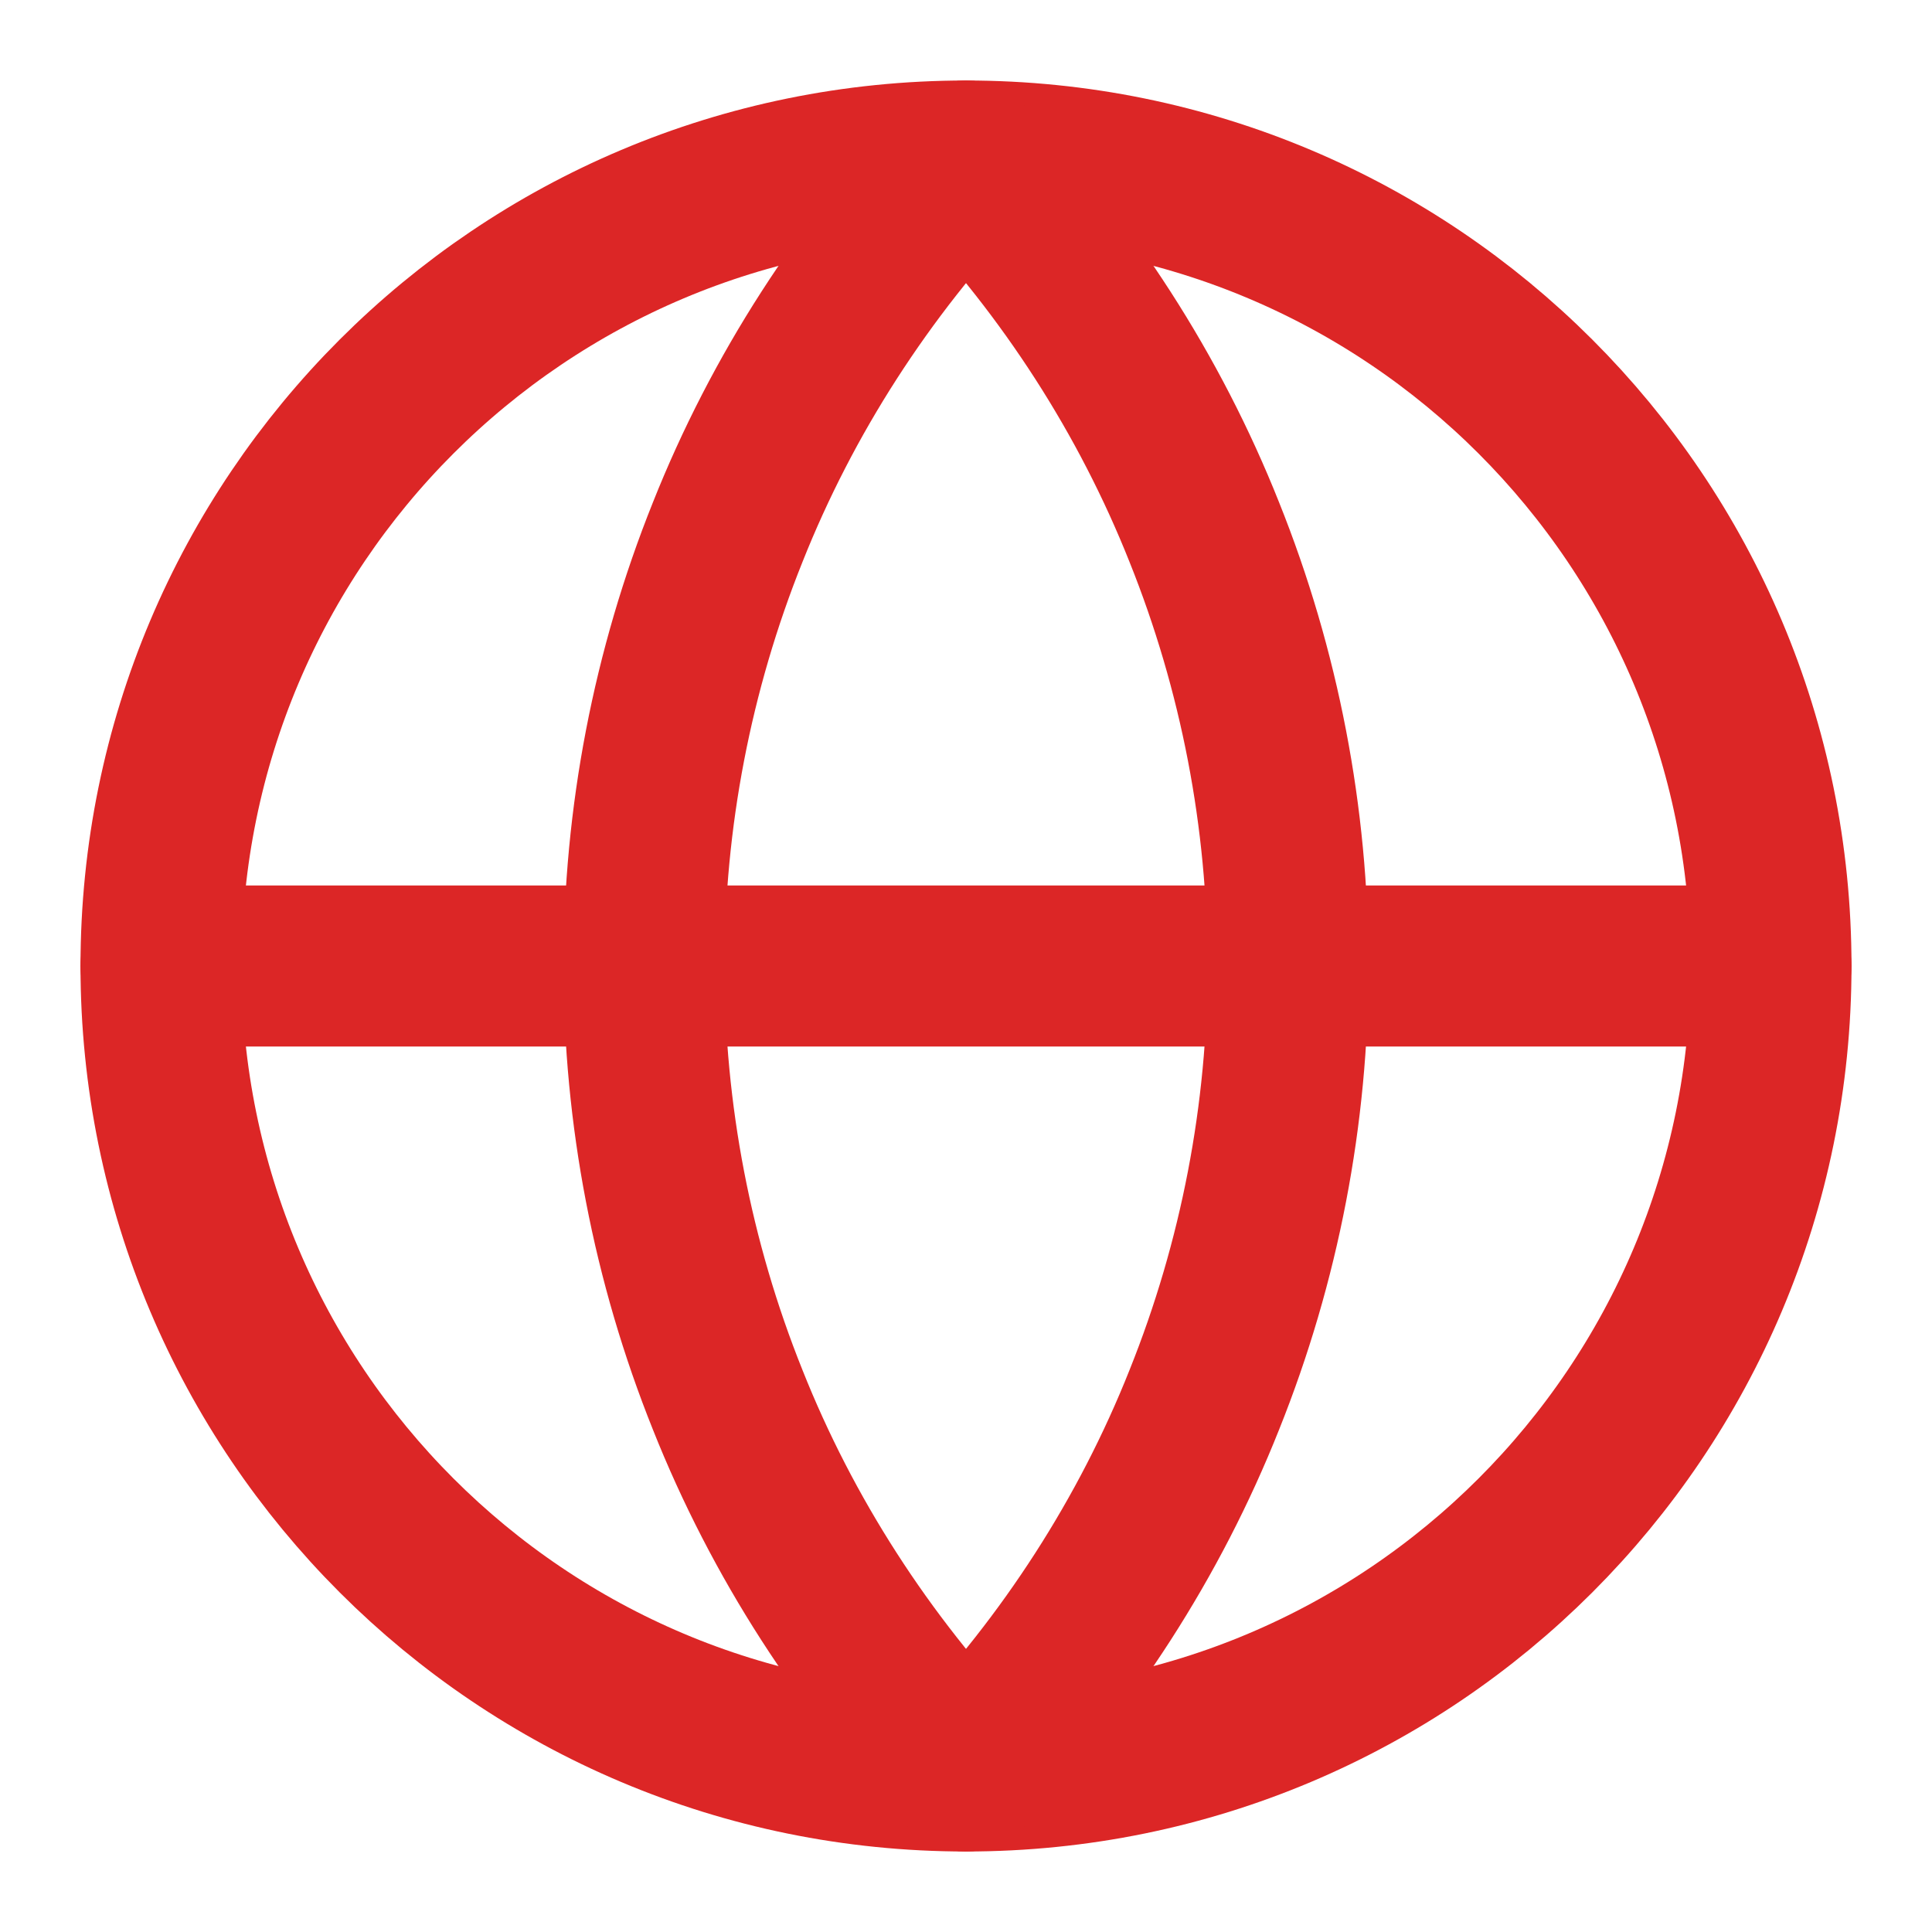
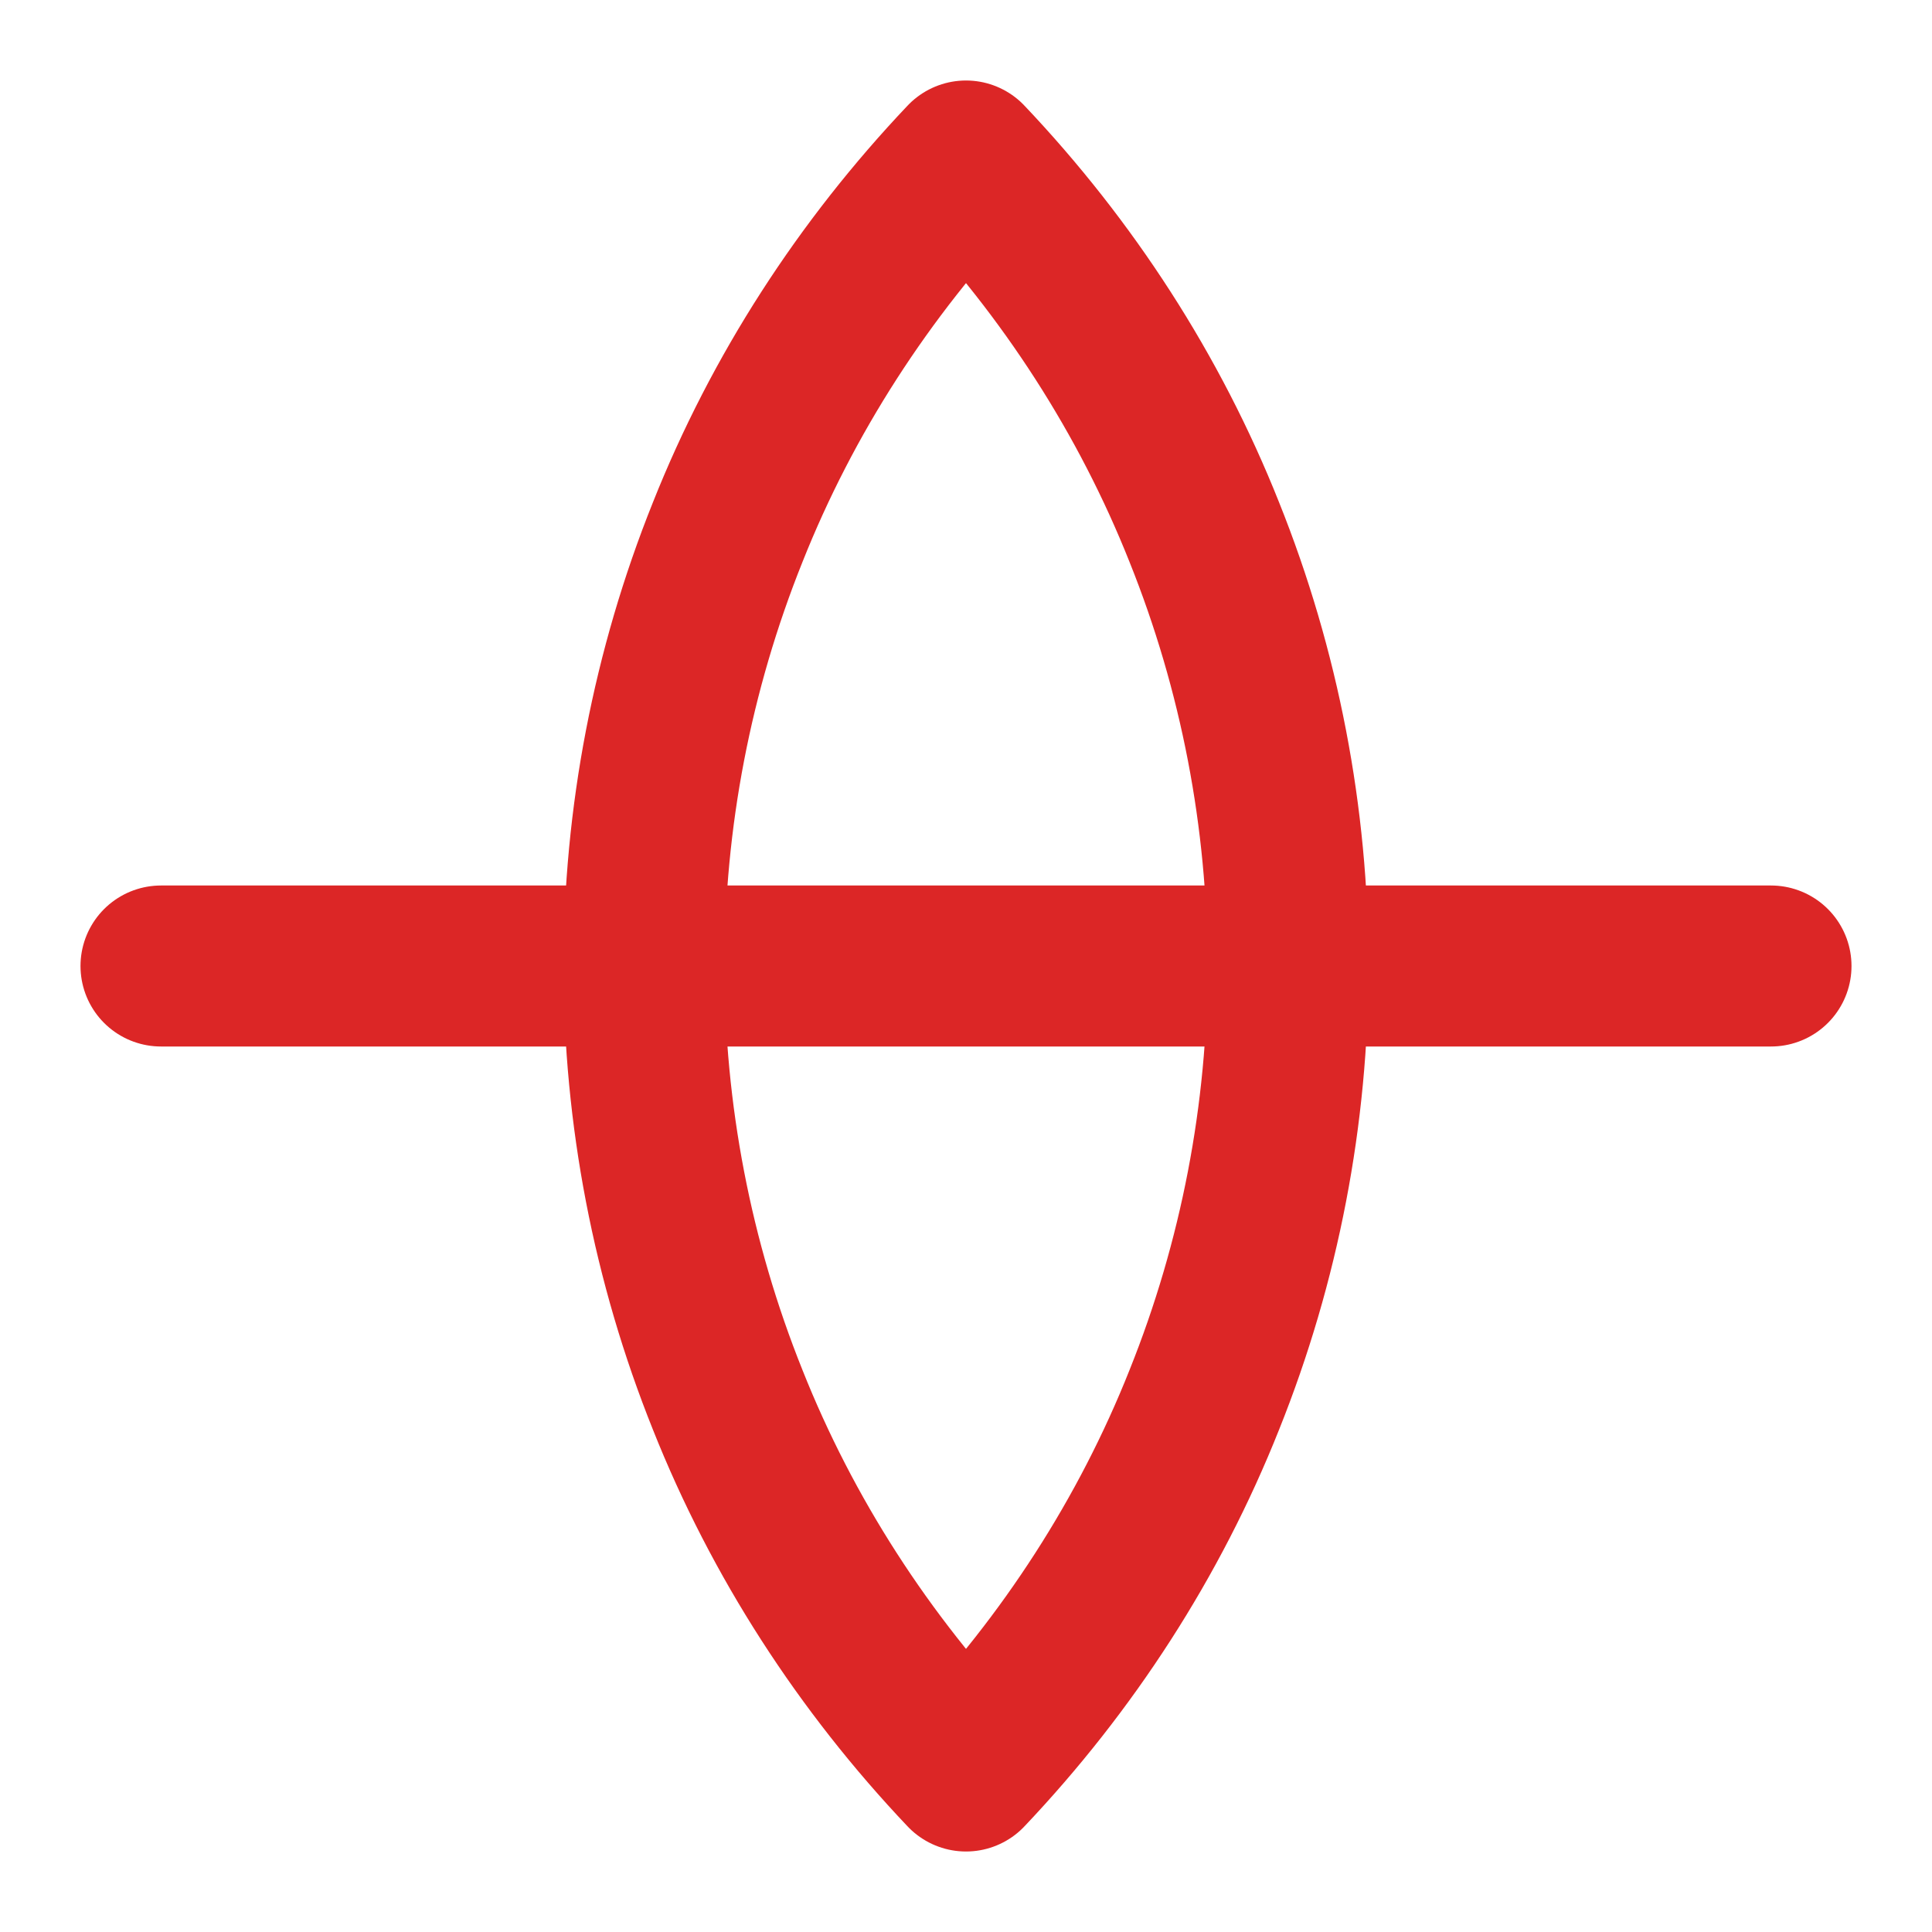
<svg xmlns="http://www.w3.org/2000/svg" fill="none" viewBox="0 0 24 24" height="24" width="24">
-   <path stroke-linejoin="round" stroke-linecap="round" stroke-width="2" stroke="#DC2626" d="M12 22C6.47 22 2 17.53 2 12C2 6.47 6.47 2 12 2C17.53 2 22 6.47 22 12C22 17.53 17.53 22 12 22Z" clip-rule="evenodd" fill-rule="evenodd" />
  <path stroke-linejoin="round" stroke-linecap="round" stroke-width="2" stroke="#DC2626" d="M12 2C10.73 3.34 9.72 4.9 9.04 6.61C8.35 8.33 8 10.16 8 12C8 13.84 8.35 15.67 9.04 17.39C9.72 19.1 10.73 20.66 12 22C13.27 20.66 14.28 19.1 14.96 17.39C15.65 15.67 16 13.84 16 12C16 10.16 15.65 8.33 14.96 6.61C14.28 4.9 13.27 3.34 12 2Z" />
  <path stroke-linejoin="round" stroke-linecap="round" stroke-width="2" stroke="#DC2626" d="M2 12H22" />
</svg>